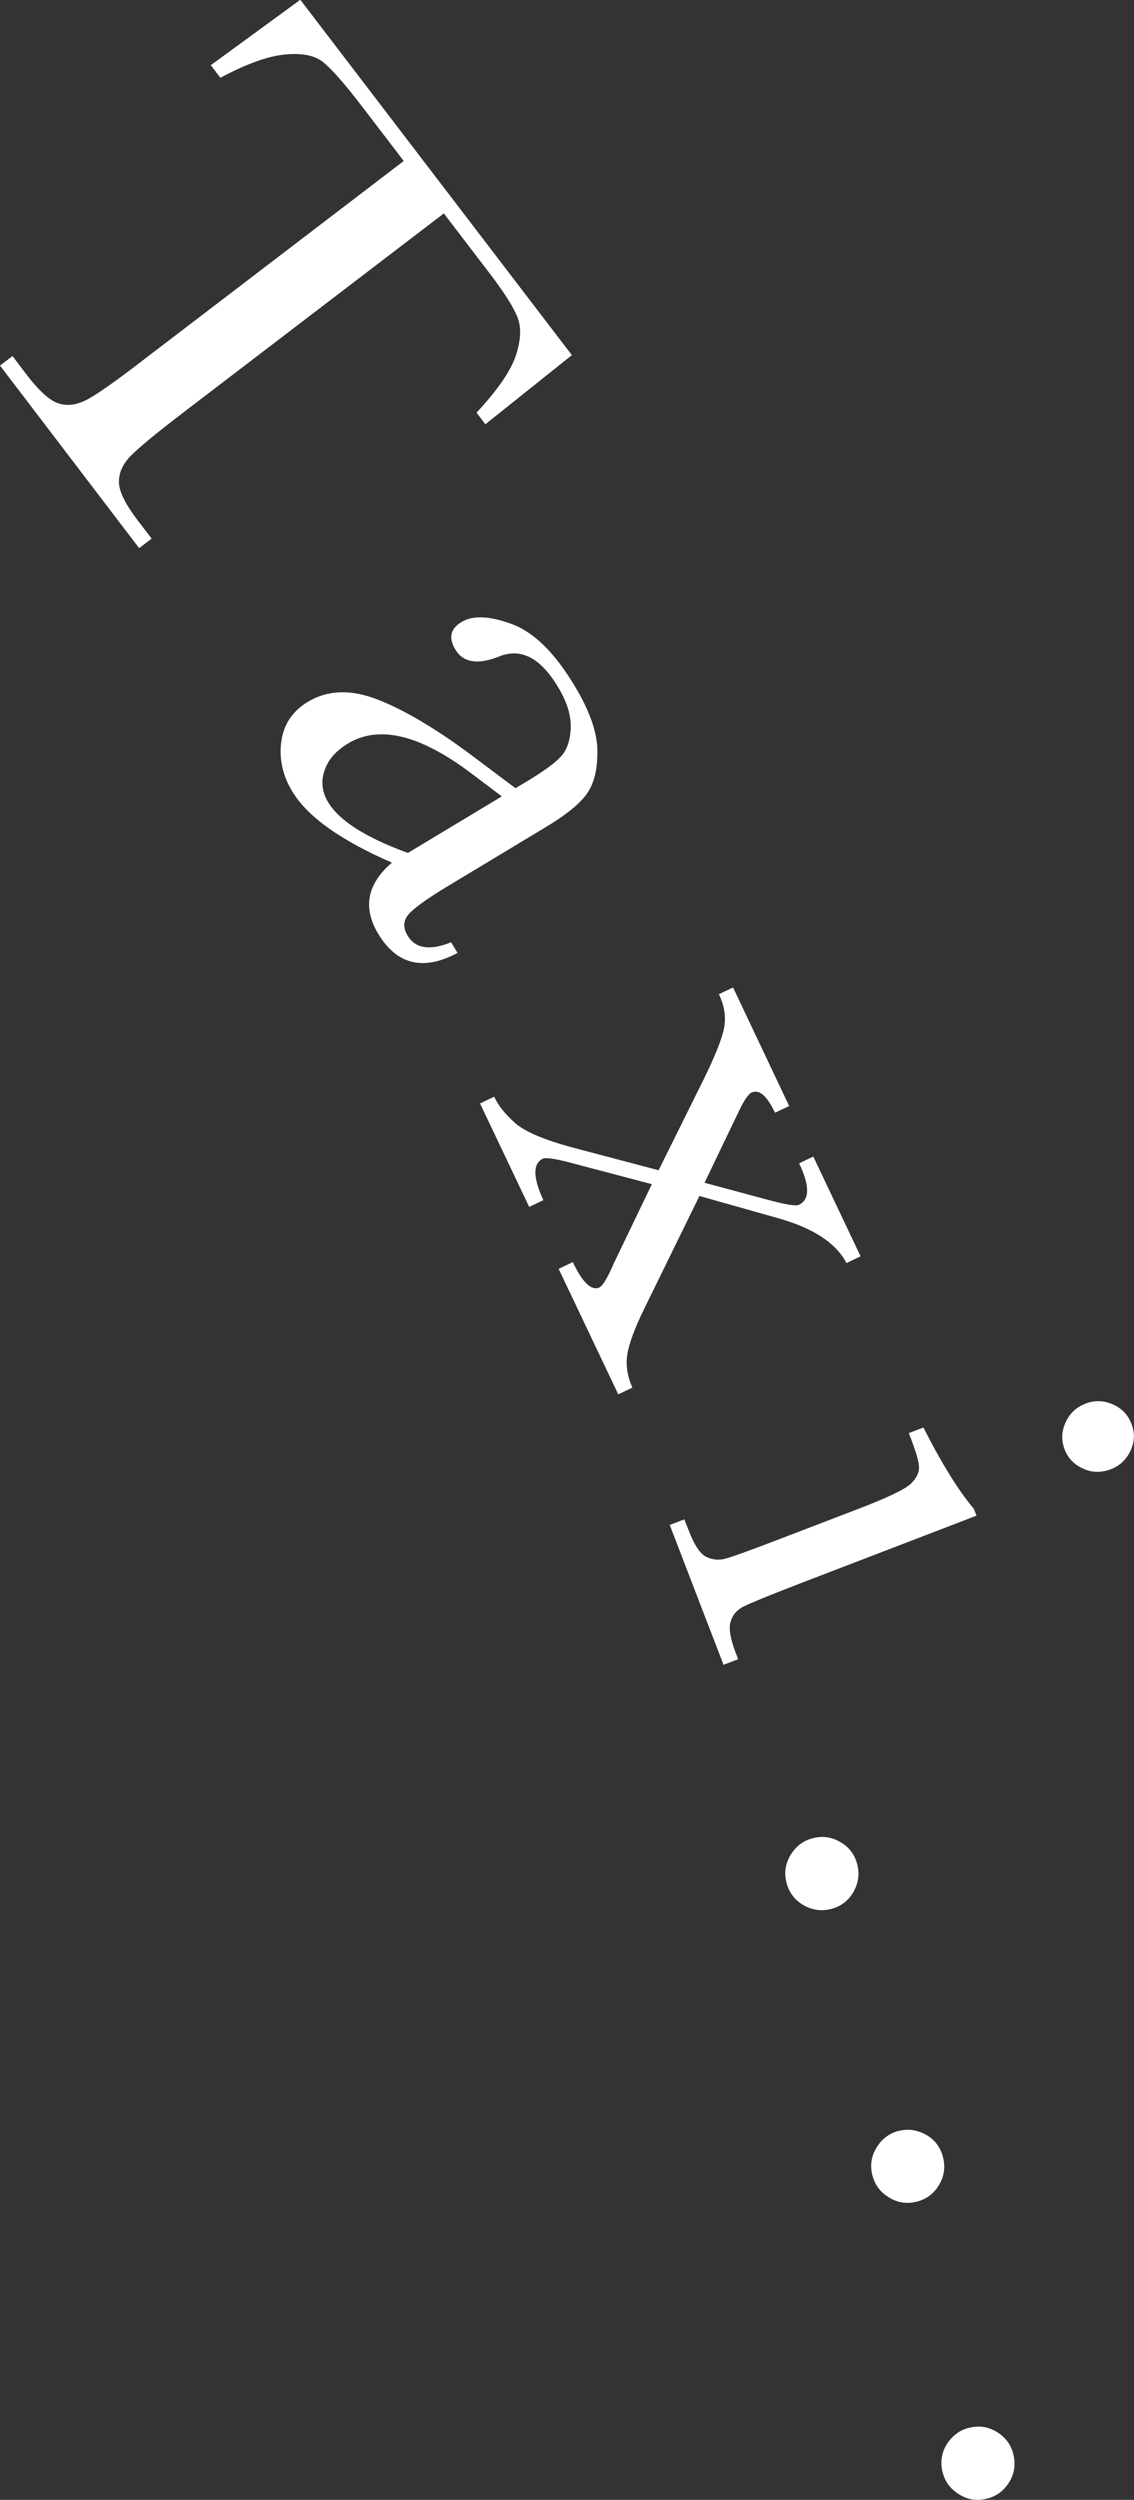
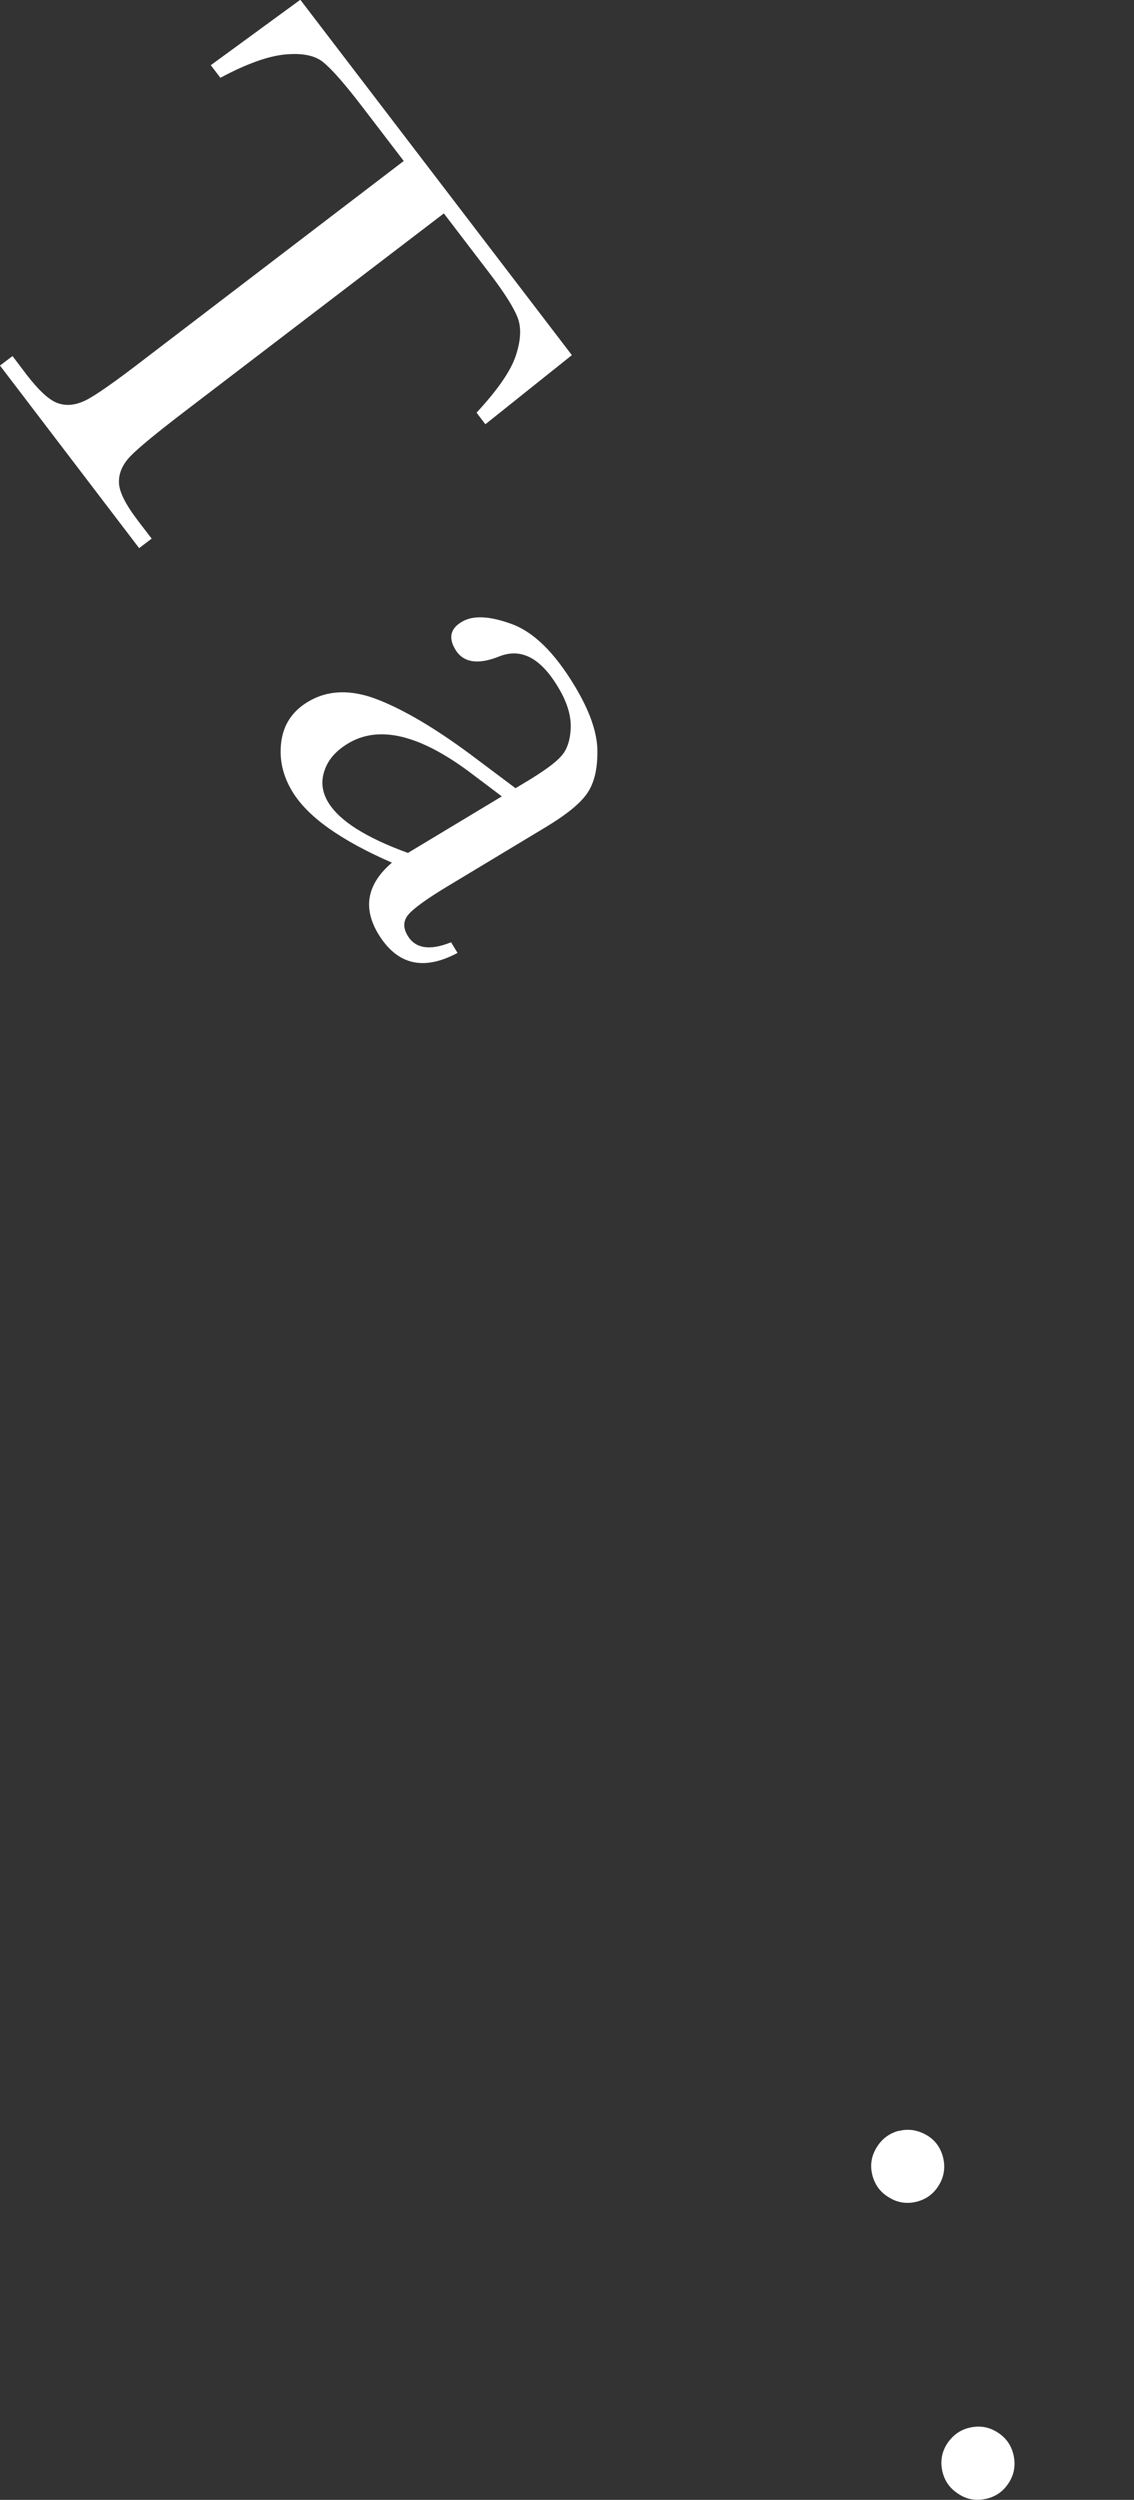
<svg xmlns="http://www.w3.org/2000/svg" id="_レイヤー_2" viewBox="0 0 48.9 107.77">
  <rect x="0" y="0" width="48.9" height="107.77" fill="#333333" stroke="none" />
  <defs>
    <style>.cls-1{fill:#fff;}</style>
  </defs>
  <g id="design">
    <g>
      <path class="cls-1" d="m9.5,3.35l-.41-.54,3.86-2.82,11.71,15.32-3.73,2.98-.38-.5c.9-.97,1.47-1.79,1.69-2.45.22-.66.25-1.21.08-1.65-.17-.44-.58-1.09-1.24-1.95l-1.94-2.54-11.14,8.51c-1.23.94-2.02,1.59-2.37,1.95-.34.35-.51.73-.5,1.13,0,.4.28.95.82,1.66l.59.77-.54.41L0,15.76l.54-.41.62.82c.52.67.96,1.08,1.33,1.21.37.13.76.09,1.18-.11.42-.2,1.29-.81,2.6-1.82l11.14-8.51-1.79-2.34c-.78-1.02-1.35-1.66-1.71-1.94-.36-.28-.91-.38-1.63-.31-.72.07-1.65.4-2.77,1Z" />
      <path class="cls-1" d="m19.45,40.62l.28.46c-1.48.79-2.61.51-3.42-.82-.34-.57-.46-1.11-.36-1.62.1-.51.42-1,.95-1.45-1.1-.48-2-.97-2.72-1.48-.72-.51-1.24-1.04-1.57-1.58-.42-.69-.58-1.41-.48-2.16.1-.74.48-1.31,1.14-1.71.86-.52,1.87-.55,3.02-.1,1.15.45,2.48,1.24,3.98,2.35l1.96,1.47.5-.3c.71-.43,1.2-.78,1.46-1.07.26-.28.4-.69.42-1.23s-.16-1.12-.54-1.75c-.75-1.26-1.59-1.7-2.52-1.34-.93.38-1.57.28-1.91-.28-.31-.51-.22-.91.27-1.2.48-.29,1.19-.26,2.15.09.96.35,1.86,1.24,2.72,2.67.64,1.06.97,1.99.98,2.78s-.13,1.4-.44,1.85c-.31.45-.91.93-1.79,1.46l-4.15,2.5c-.97.58-1.56,1.01-1.78,1.28s-.22.57-.02.9c.33.55.95.65,1.85.29Zm2.2-6.28l-1.38-1.04c-2.18-1.63-3.93-2.05-5.26-1.25-.53.32-.87.71-1.02,1.18-.16.47-.1.93.17,1.37.24.39.64.77,1.21,1.13.57.36,1.31.71,2.22,1.04l4.07-2.45Z" />
-       <path class="cls-1" d="m30.15,51.58l-2.38,4.86c-.41.84-.65,1.5-.72,1.95-.07.46,0,.94.22,1.43l-.61.29-2.57-5.41.61-.29c.42.89.81,1.25,1.15,1.09.14-.07.35-.41.62-1.04l1.64-3.41-3.3-.87c-.79-.22-1.26-.29-1.4-.23-.44.21-.43.81.02,1.79l-.61.29-2.12-4.46.61-.29c.18.39.49.77.91,1.14.42.37,1.25.72,2.47,1.05l3.71.98,1.9-3.83c.54-1.09.85-1.87.93-2.34.08-.47,0-.94-.23-1.42l.61-.29,2.42,5.11-.61.29c-.35-.73-.68-1.02-1.01-.87-.15.07-.34.36-.58.87l-1.45,3.02,2.9.78c.66.17,1.05.23,1.17.17.47-.22.47-.82.01-1.79l.61-.29,2.04,4.3-.61.29c-.44-.85-1.4-1.49-2.9-1.92l-3.47-.98Z" />
-       <path class="cls-1" d="m42.11,65.34l-7.81,3c-1.19.46-1.94.77-2.24.92s-.48.38-.56.67,0,.73.22,1.31l.11.29-.63.24-2.32-6.03.63-.24.18.46c.25.65.5,1.03.77,1.16.26.12.53.15.8.08.27-.07,1.03-.34,2.28-.82l3.39-1.3c1.31-.5,2.09-.87,2.34-1.11.24-.23.36-.47.36-.7,0-.23-.11-.61-.3-1.12l-.14-.37.63-.24c.79,1.56,1.51,2.72,2.17,3.5l.12.3Zm4.7-4.83c.39-.15.78-.14,1.17.03.39.17.66.45.81.84.15.39.14.78-.04,1.16-.18.38-.46.65-.85.8-.4.15-.8.15-1.18-.02s-.66-.44-.81-.83c-.15-.39-.14-.78.04-1.17s.46-.66.87-.81Z" />
-       <path class="cls-1" d="m34.97,79.27c.41-.13.81-.1,1.19.1.39.2.65.5.78.91.13.42.1.82-.1,1.21-.2.39-.5.65-.91.78-.42.13-.82.1-1.21-.1-.39-.2-.65-.51-.78-.92-.13-.42-.1-.82.11-1.21.21-.38.51-.64.91-.77Z" />
      <path class="cls-1" d="m38.74,91.87c.42-.11.81-.05,1.19.16s.62.54.73.95c.11.42.06.83-.16,1.2-.22.38-.54.62-.95.73-.42.11-.83.06-1.2-.17-.38-.22-.62-.54-.73-.96-.11-.43-.05-.82.18-1.2s.55-.61.95-.72Z" />
      <path class="cls-1" d="m41.85,104.65c.42-.09.81-.02,1.18.22s.59.57.68.99c.09.43.02.83-.22,1.19-.24.37-.57.59-.99.68-.43.09-.83.02-1.19-.23-.37-.24-.59-.57-.68-.99-.09-.43-.01-.83.23-1.19.25-.36.58-.59.99-.67Z" />
    </g>
  </g>
</svg>